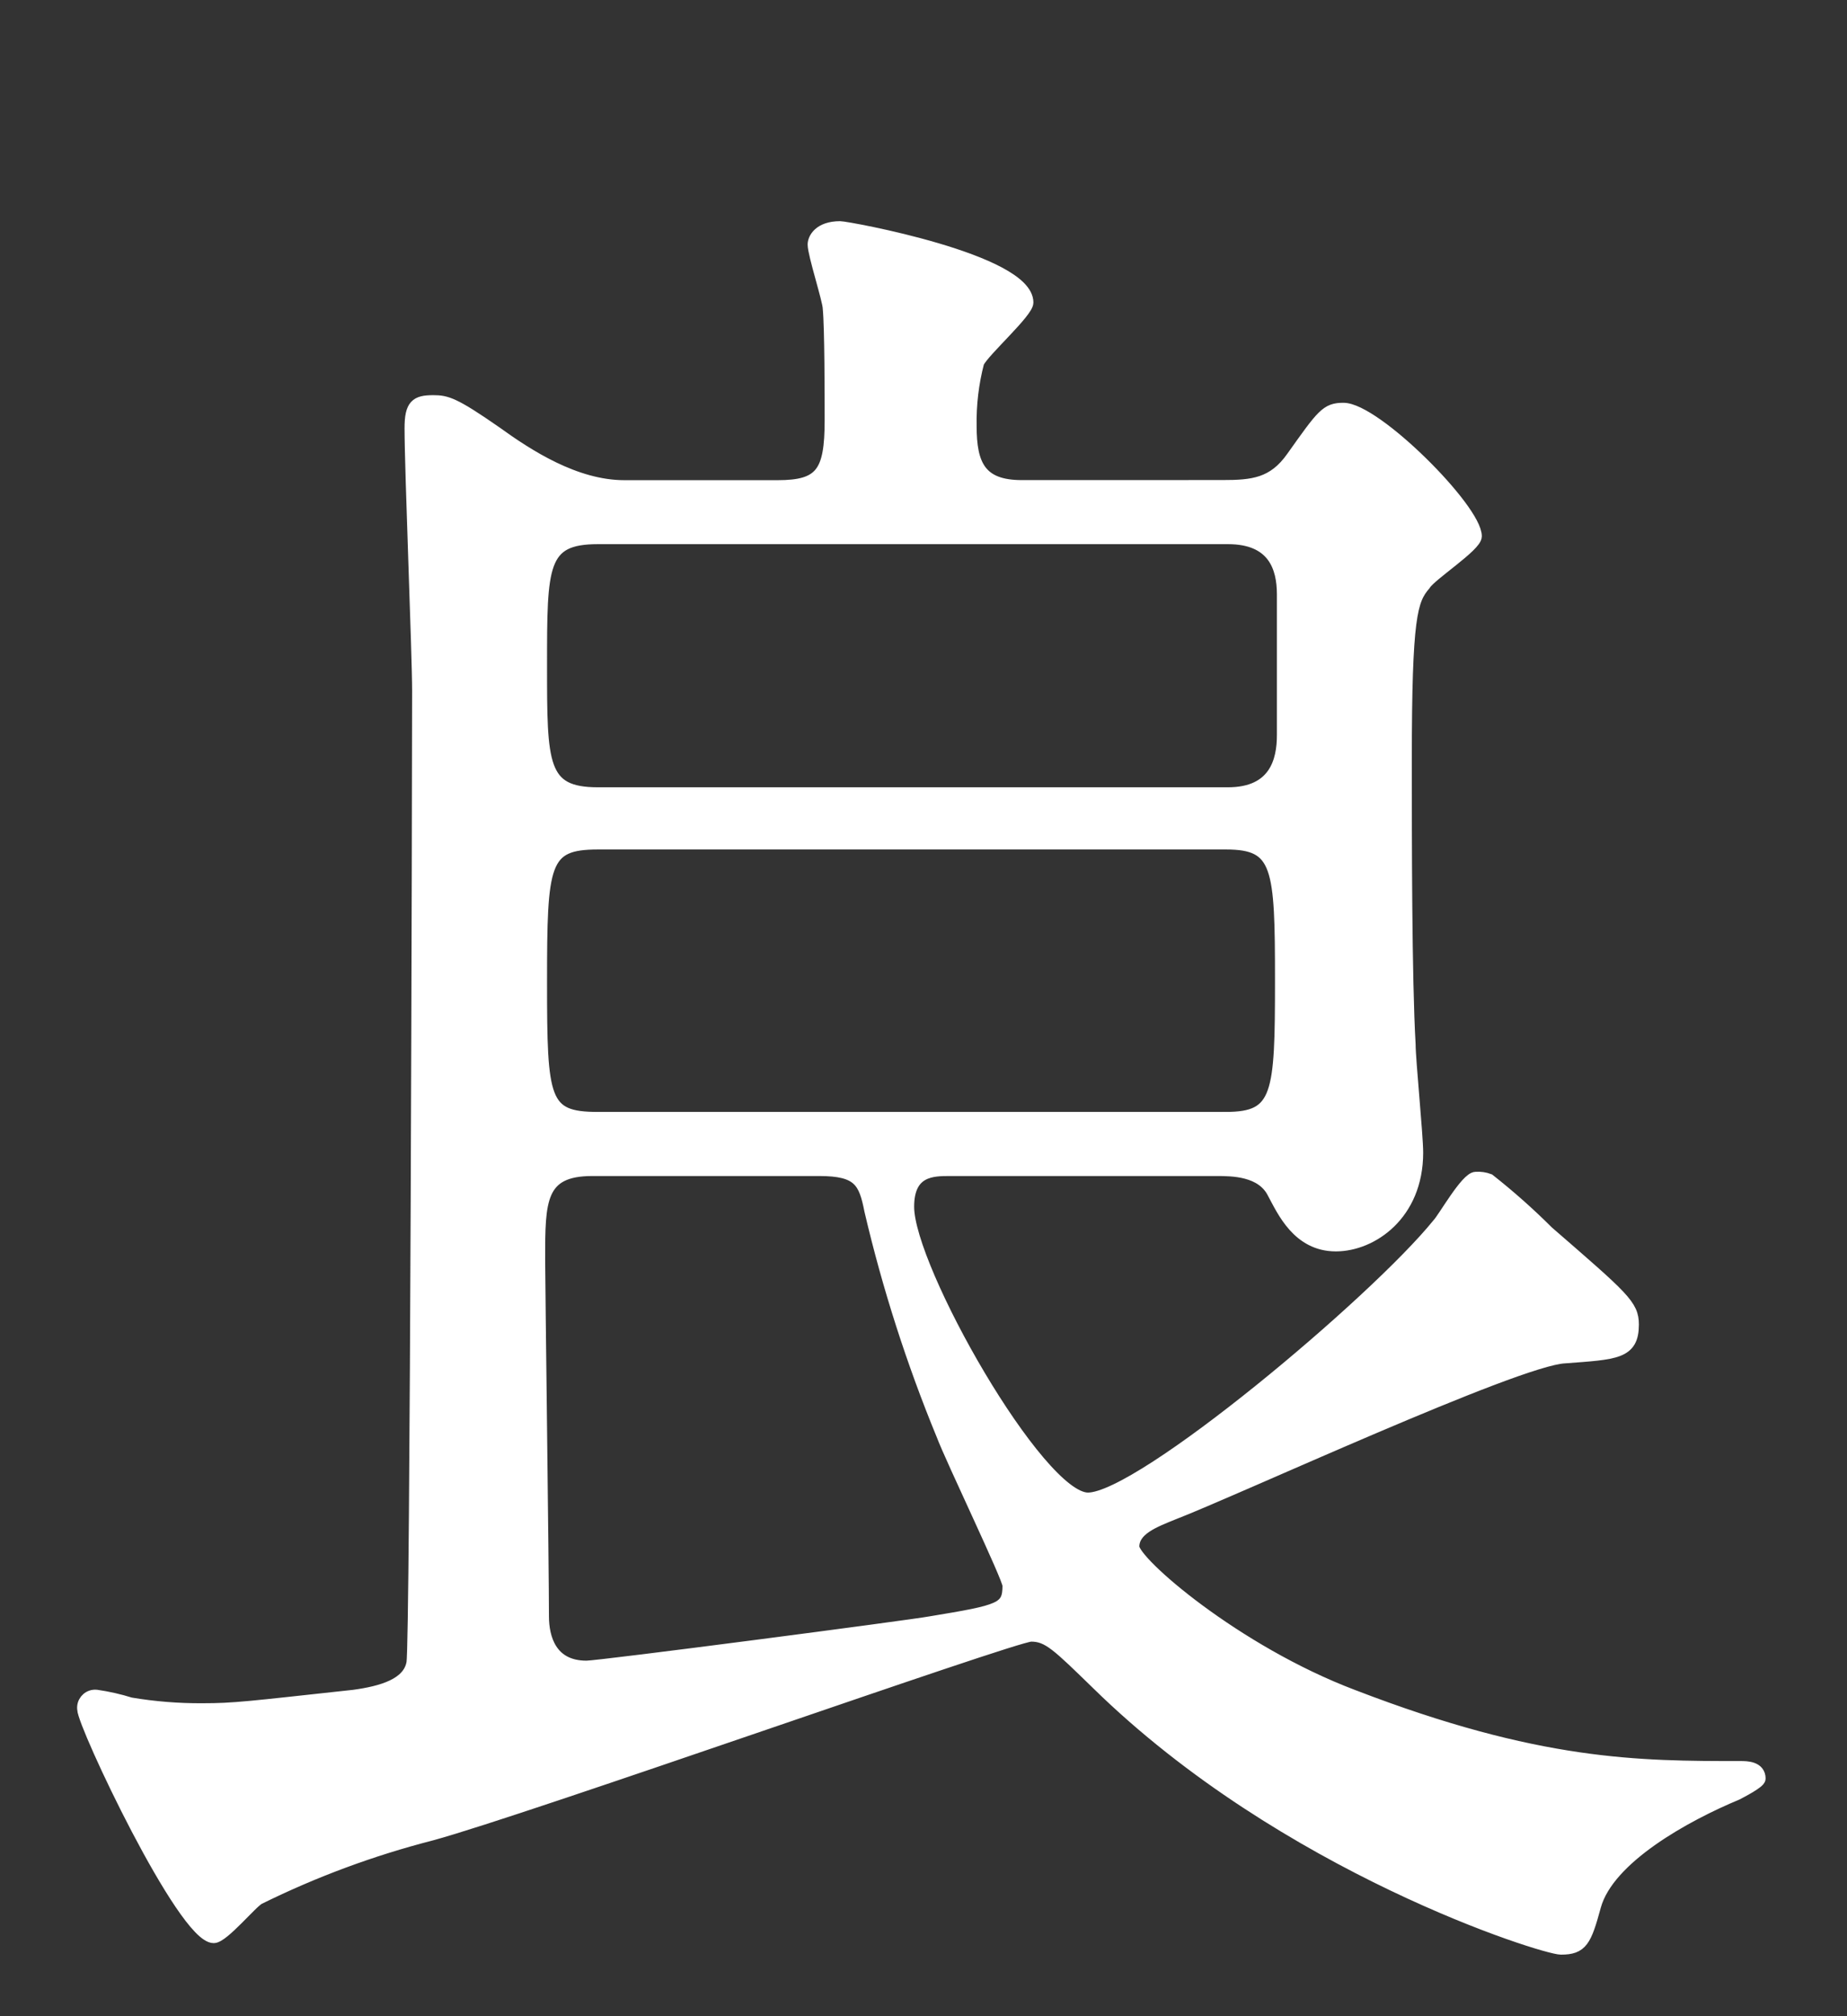
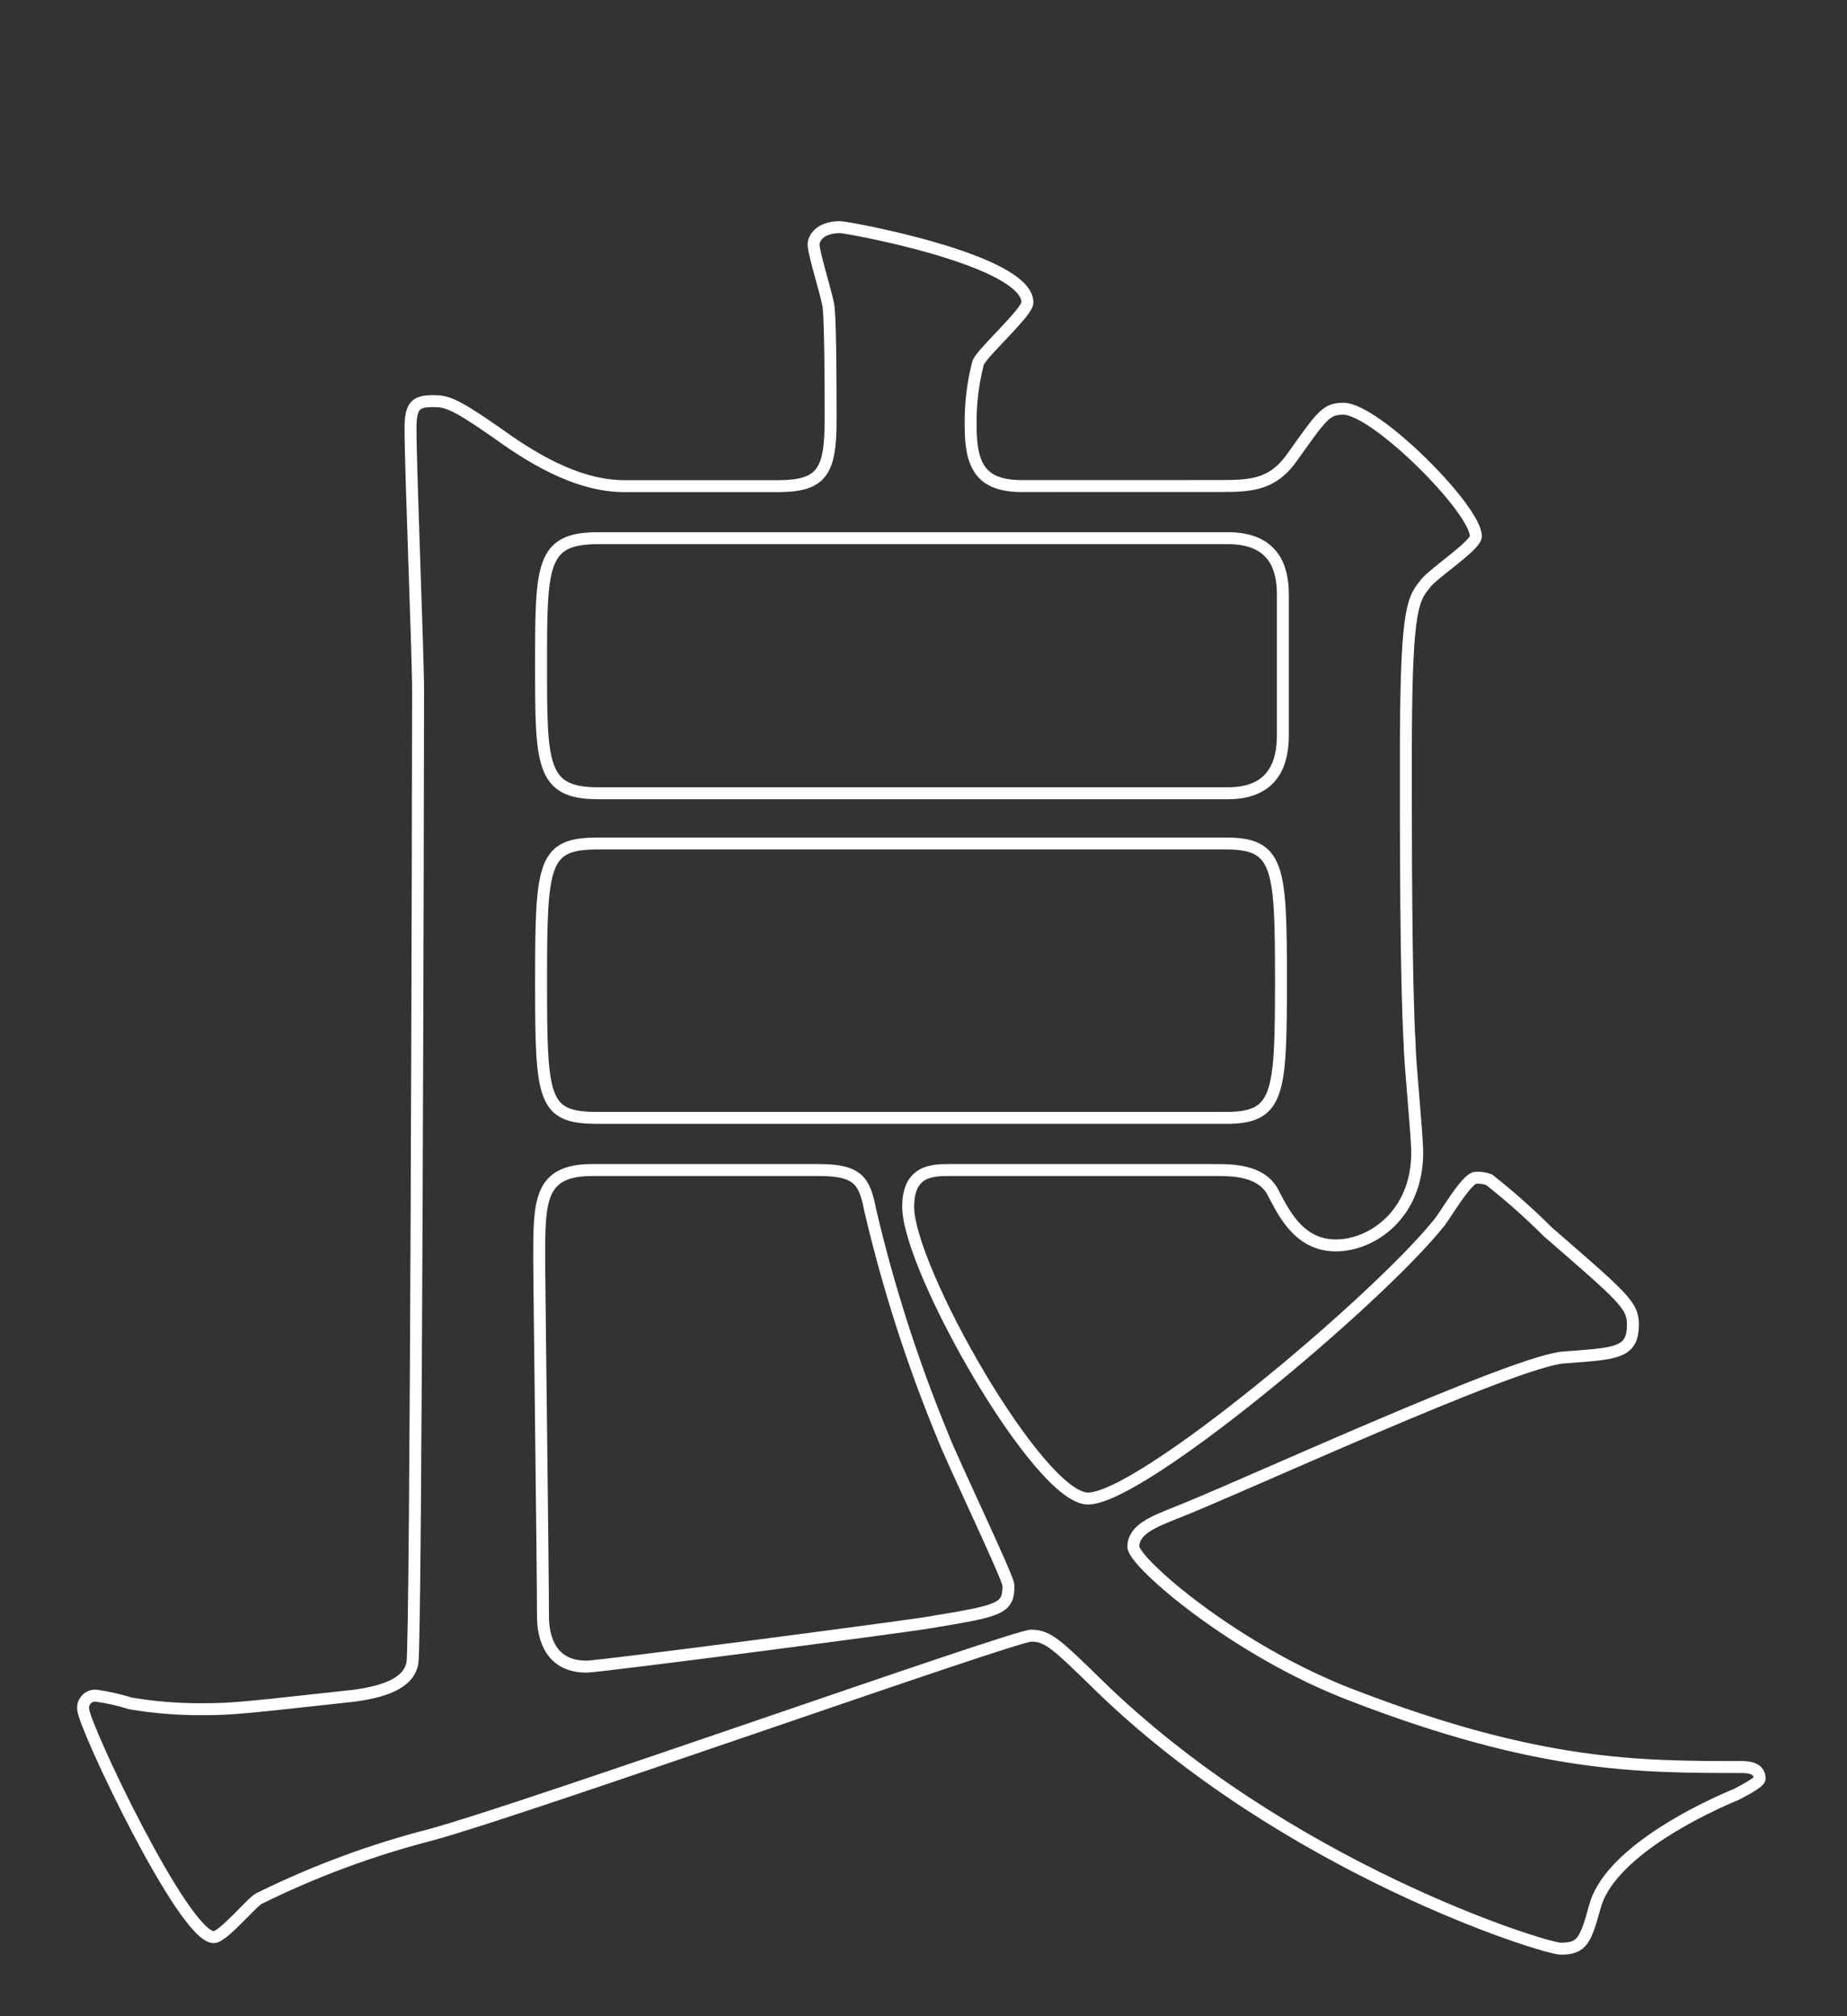
<svg xmlns="http://www.w3.org/2000/svg" id="_グループ_2334" width="110" height="120" version="1.1" viewBox="0 0 110 120">
  <rect x="0" y="0" width="110" height="120" fill="#333333" stroke="none" />
  <defs>
    <style>
      .st0 {
        fill: none;
        stroke: #fff;
        stroke-miterlimit: 10;
        stroke-width: .711px;
      }

      .st1 {
        fill: #fff;
      }
    </style>
  </defs>
  <g id="_グループ_2291">
-     <path id="_パス_3874" class="st1" d="M72.796,28.927c1.8,0,3.042-.116,4.169-1.725,1.8-2.53,2.029-2.874,3.043-2.874,1.915,0,7.888,5.98,7.888,7.59,0,.575-2.7,2.3-3.042,2.875-.789.92-1.127,1.84-1.127,10.465,0,4.6,0,13,.226,16.906,0,.92.45,5.4.45,6.44,0,3.68-2.7,5.521-4.846,5.521-2.254,0-3.156-2.07-3.719-3.106-.676-1.38-2.479-1.38-3.381-1.38h-15.89c-1.014,0-2.48,0-2.48,2.185,0,3.68,7.776,17.366,10.707,17.366,3.155,0,17.129-11.731,20.849-16.331.338-.345,1.69-2.761,2.253-2.761.268-.018.537.021.789.116,1.224.964,2.391,1.999,3.494,3.1,4.508,3.911,5.071,4.37,5.071,5.52,0,1.725-1.015,1.725-4.057,1.955-2.818.116-19.722,7.936-23.328,9.316-1.127.46-2.367.92-2.367,1.955,0,.92,6.085,6.21,13.073,8.855,11.045,4.255,17.017,4.255,23.1,4.255.338,0,1.127,0,1.127.691,0,.229-1.127.8-1.353.92-3.043,1.265-7.663,3.795-8.452,6.67-.563,2.07-.789,2.53-2.029,2.53-1.014,0-16.453-4.83-27.61-15.756-2.367-2.3-2.931-2.875-3.945-2.875s-30.2,10.35-35.724,11.845c-3.541.909-6.978,2.182-10.256,3.8-.45.23-2.141,2.3-2.7,2.3-1.8,0-7.776-12.65-7.776-13.571-.046-.395.236-.753.631-.799.052-.006.105-.007.158-.001.687.099,1.365.252,2.028.46,1.415.238,2.847.354,4.282.345,1.916,0,2.7-.115,9.016-.8,1.69-.23,3.268-.69,3.494-1.955.225-1.15.338-53.133.338-57.848,0-2.185-.451-13.11-.451-15.64,0-1.38.338-1.611,1.352-1.611.789,0,1.24.115,3.72,1.84,1.915,1.38,4.733,3.22,7.663,3.22h9.128c2.592,0,3.156-.8,3.156-3.911,0-1.379,0-5.519-.113-6.669,0-.461-.9-3.221-.9-3.8,0-.345.339-1.035,1.578-1.035.451,0,11.157,1.955,11.157,4.485,0,.575-2.593,2.875-2.931,3.565-.323,1.239-.474,2.515-.45,3.795,0,2.3.563,3.565,3.042,3.565l11.945-.003ZM35.267,69.639c-3.155,0-3.155,1.84-3.155,5.29,0,1.38.226,18.517.226,21.276,0,1.266.45,2.99,2.591,2.99.789,0,19.271-2.415,20.51-2.645,4.169-.69,4.621-.8,4.621-2.185,0-.46-3.381-7.475-3.945-8.97-1.782-4.325-3.214-8.787-4.282-13.341-.339-1.725-.676-2.415-3.043-2.415h-13.523ZM73.134,47.213c2.818,0,3.268-1.955,3.268-3.45v-8.395c0-1.611-.563-3.336-3.268-3.336h-37.529c-3.381,0-3.381,1.611-3.381,7.591,0,5.865,0,7.59,3.381,7.59,0,0,37.529-0,37.529-0ZM73.021,66.534c3.156,0,3.268-1.38,3.268-8.165s-.112-8.165-3.268-8.165h-37.416c-3.268,0-3.381,1.15-3.381,8.28,0,7.015.113,8.051,3.381,8.051l37.416-.001Z" />
    <path id="_パス_3875" class="st0" d="M72.796,28.927c1.8,0,3.042-.116,4.169-1.725,1.8-2.53,2.029-2.874,3.043-2.874,1.915,0,7.888,5.98,7.888,7.59,0,.575-2.7,2.3-3.042,2.875-.789.92-1.127,1.84-1.127,10.465,0,4.6,0,13,.226,16.906,0,.92.45,5.4.45,6.44,0,3.68-2.7,5.521-4.846,5.521-2.254,0-3.156-2.07-3.719-3.106-.676-1.38-2.479-1.38-3.381-1.38h-15.89c-1.014,0-2.48,0-2.48,2.185,0,3.68,7.776,17.366,10.707,17.366,3.155,0,17.129-11.731,20.849-16.331.338-.345,1.69-2.761,2.253-2.761.268-.018.537.021.789.116,1.224.964,2.391,1.999,3.494,3.1,4.508,3.911,5.071,4.37,5.071,5.52,0,1.725-1.015,1.725-4.057,1.955-2.818.116-19.722,7.936-23.328,9.316-1.127.46-2.367.92-2.367,1.955,0,.92,6.085,6.21,13.073,8.855,11.045,4.255,17.017,4.255,23.1,4.255.338,0,1.127,0,1.127.691,0,.229-1.127.8-1.353.92-3.043,1.265-7.663,3.795-8.452,6.67-.563,2.07-.789,2.53-2.029,2.53-1.014,0-16.453-4.83-27.61-15.756-2.367-2.3-2.931-2.875-3.945-2.875s-30.2,10.35-35.724,11.845c-3.541.909-6.978,2.182-10.256,3.8-.45.23-2.141,2.3-2.7,2.3-1.8,0-7.776-12.65-7.776-13.571-.046-.395.236-.753.631-.799.052-.006.105-.007.158-.001.687.099,1.365.252,2.028.46,1.415.238,2.847.354,4.282.345,1.916,0,2.7-.115,9.016-.8,1.69-.23,3.268-.69,3.494-1.955.225-1.15.338-53.133.338-57.848,0-2.185-.451-13.11-.451-15.64,0-1.38.338-1.611,1.352-1.611.789,0,1.24.115,3.72,1.84,1.915,1.38,4.733,3.22,7.663,3.22h9.128c2.592,0,3.156-.8,3.156-3.911,0-1.379,0-5.519-.113-6.669,0-.461-.9-3.221-.9-3.8,0-.345.339-1.035,1.578-1.035.451,0,11.157,1.955,11.157,4.485,0,.575-2.593,2.875-2.931,3.565-.323,1.239-.474,2.515-.45,3.795,0,2.3.563,3.565,3.042,3.565l11.945-.003ZM35.267,69.639c-3.155,0-3.155,1.84-3.155,5.29,0,1.38.226,18.517.226,21.276,0,1.266.45,2.99,2.591,2.99.789,0,19.271-2.415,20.51-2.645,4.169-.69,4.621-.8,4.621-2.185,0-.46-3.381-7.475-3.945-8.97-1.782-4.325-3.214-8.787-4.282-13.341-.339-1.725-.676-2.415-3.043-2.415h-13.523ZM73.134,47.213c2.818,0,3.268-1.955,3.268-3.45v-8.395c0-1.611-.563-3.336-3.268-3.336h-37.529c-3.381,0-3.381,1.611-3.381,7.591,0,5.865,0,7.59,3.381,7.59,0,0,37.529-0,37.529-0ZM73.021,66.534c3.156,0,3.268-1.38,3.268-8.165s-.112-8.165-3.268-8.165h-37.416c-3.268,0-3.381,1.15-3.381,8.28,0,7.015.113,8.051,3.381,8.051l37.416-.001Z" />
  </g>
</svg>